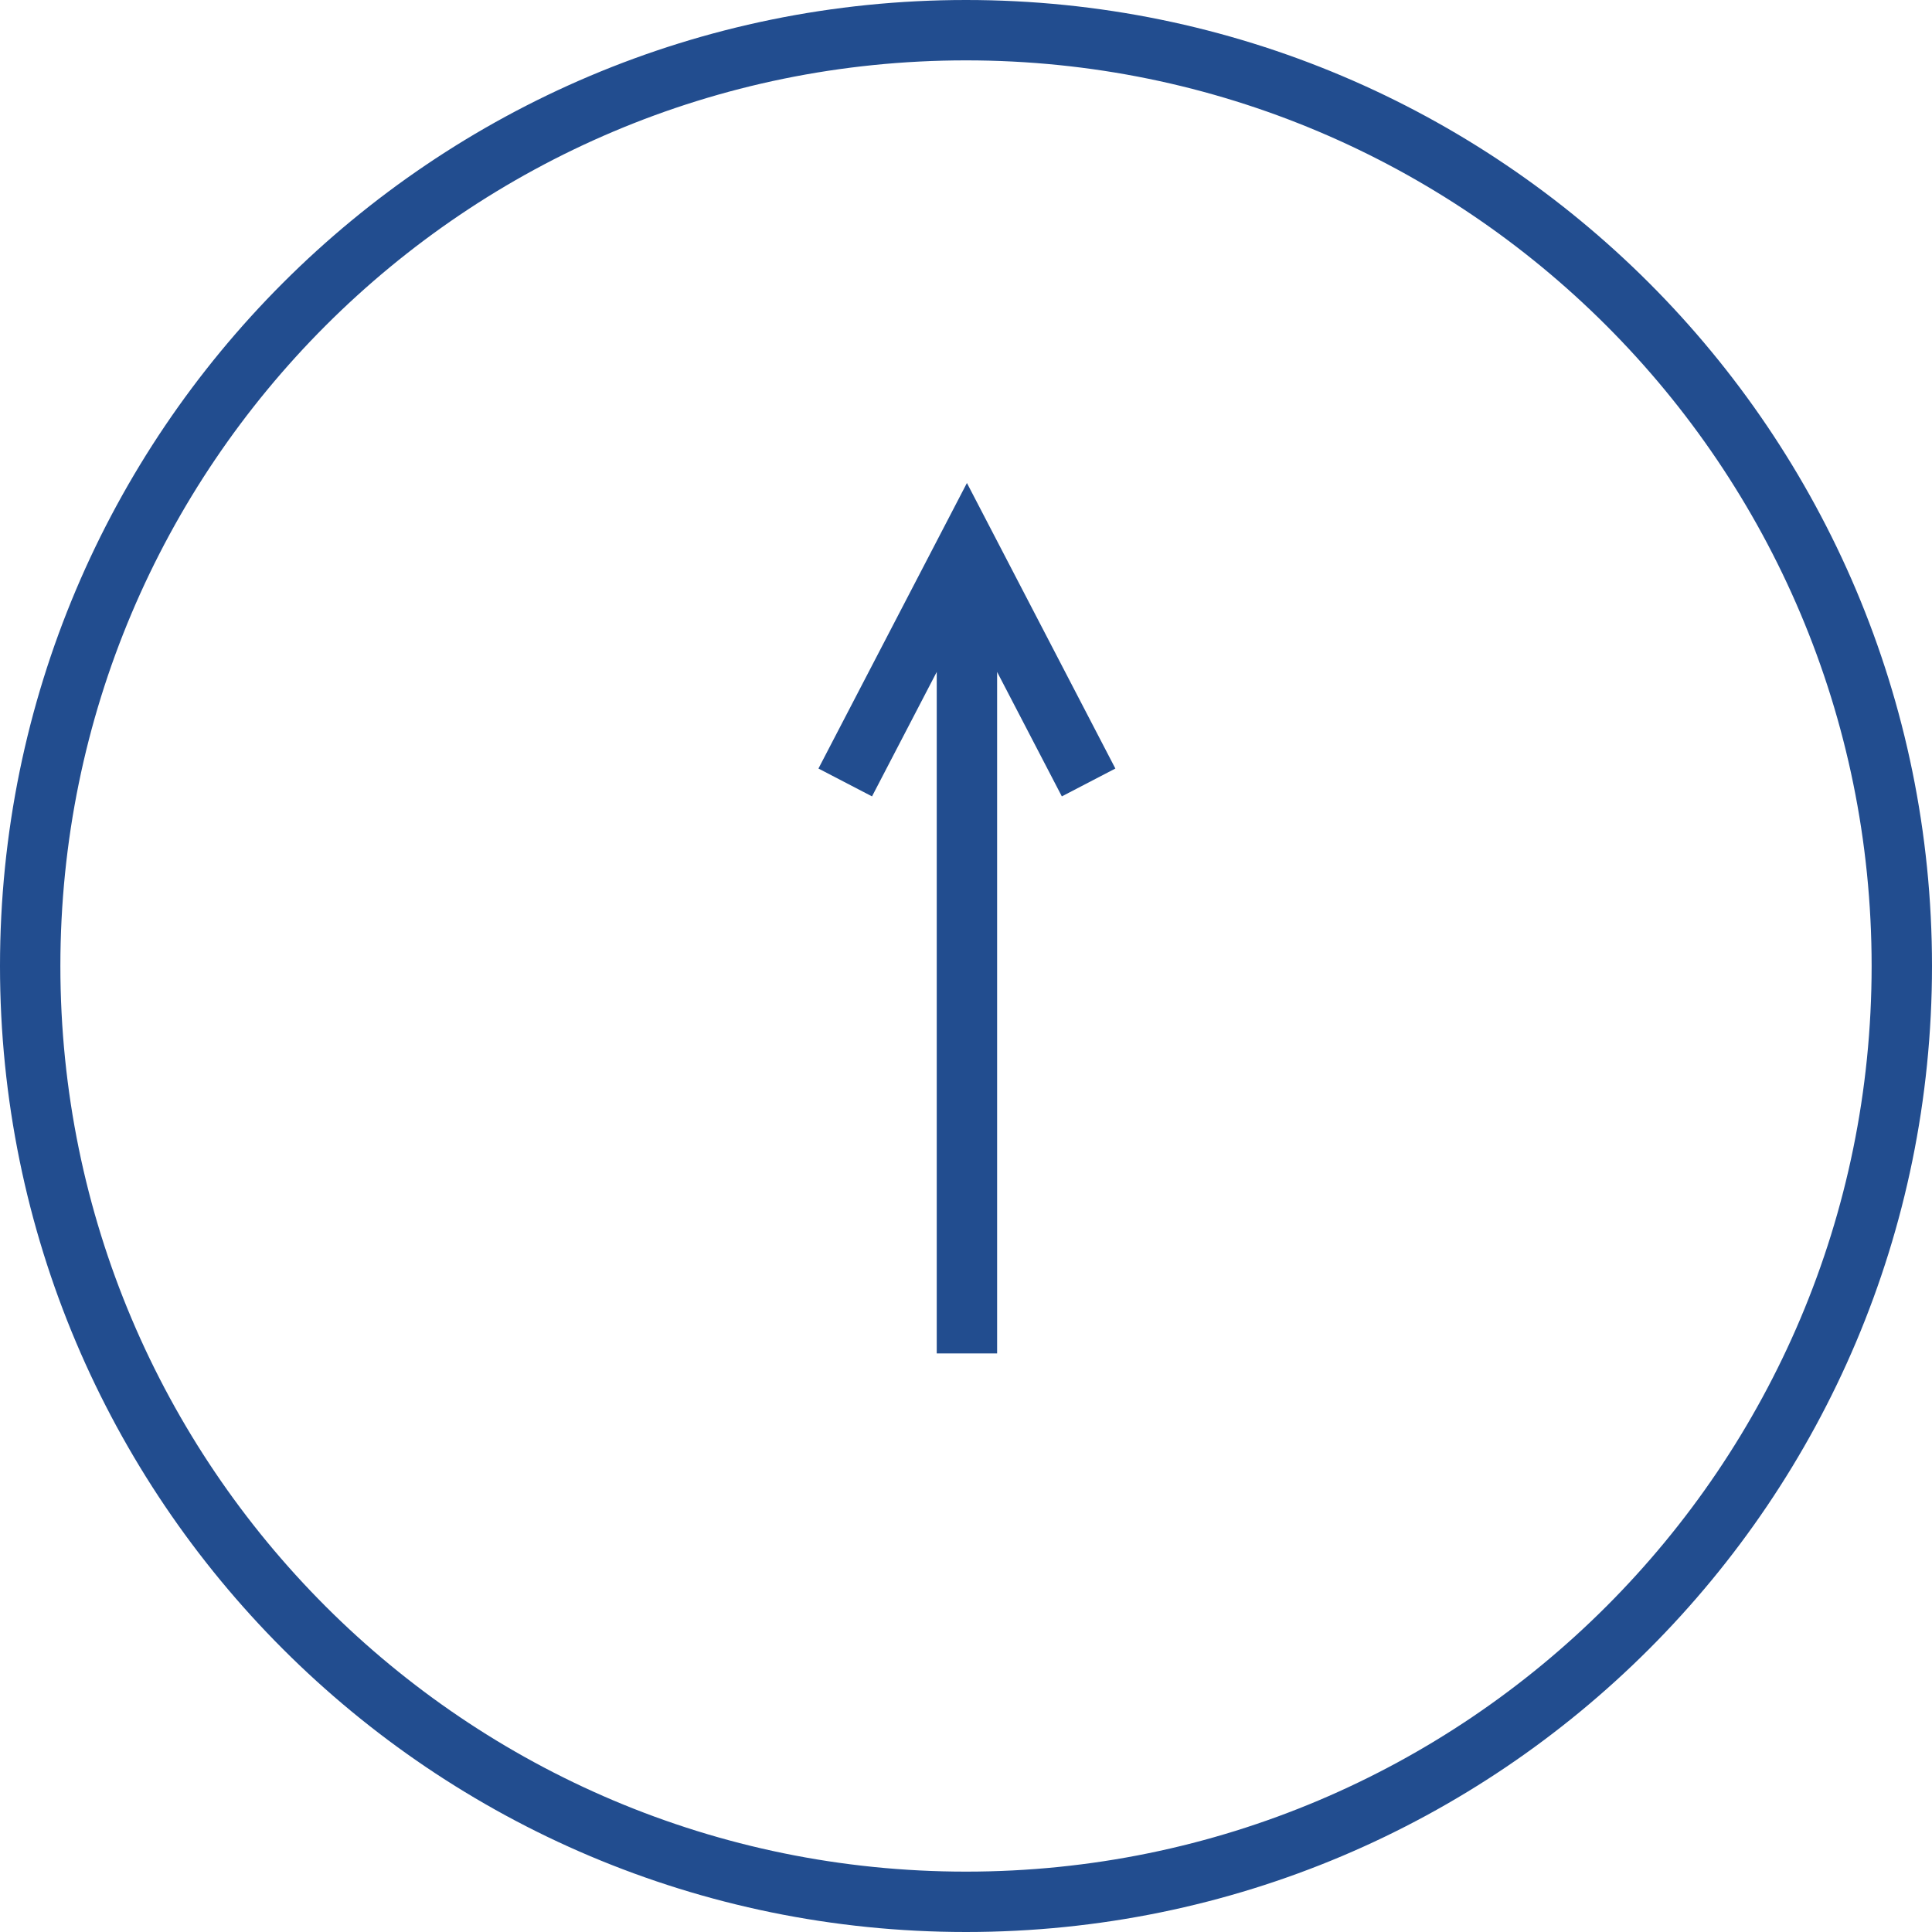
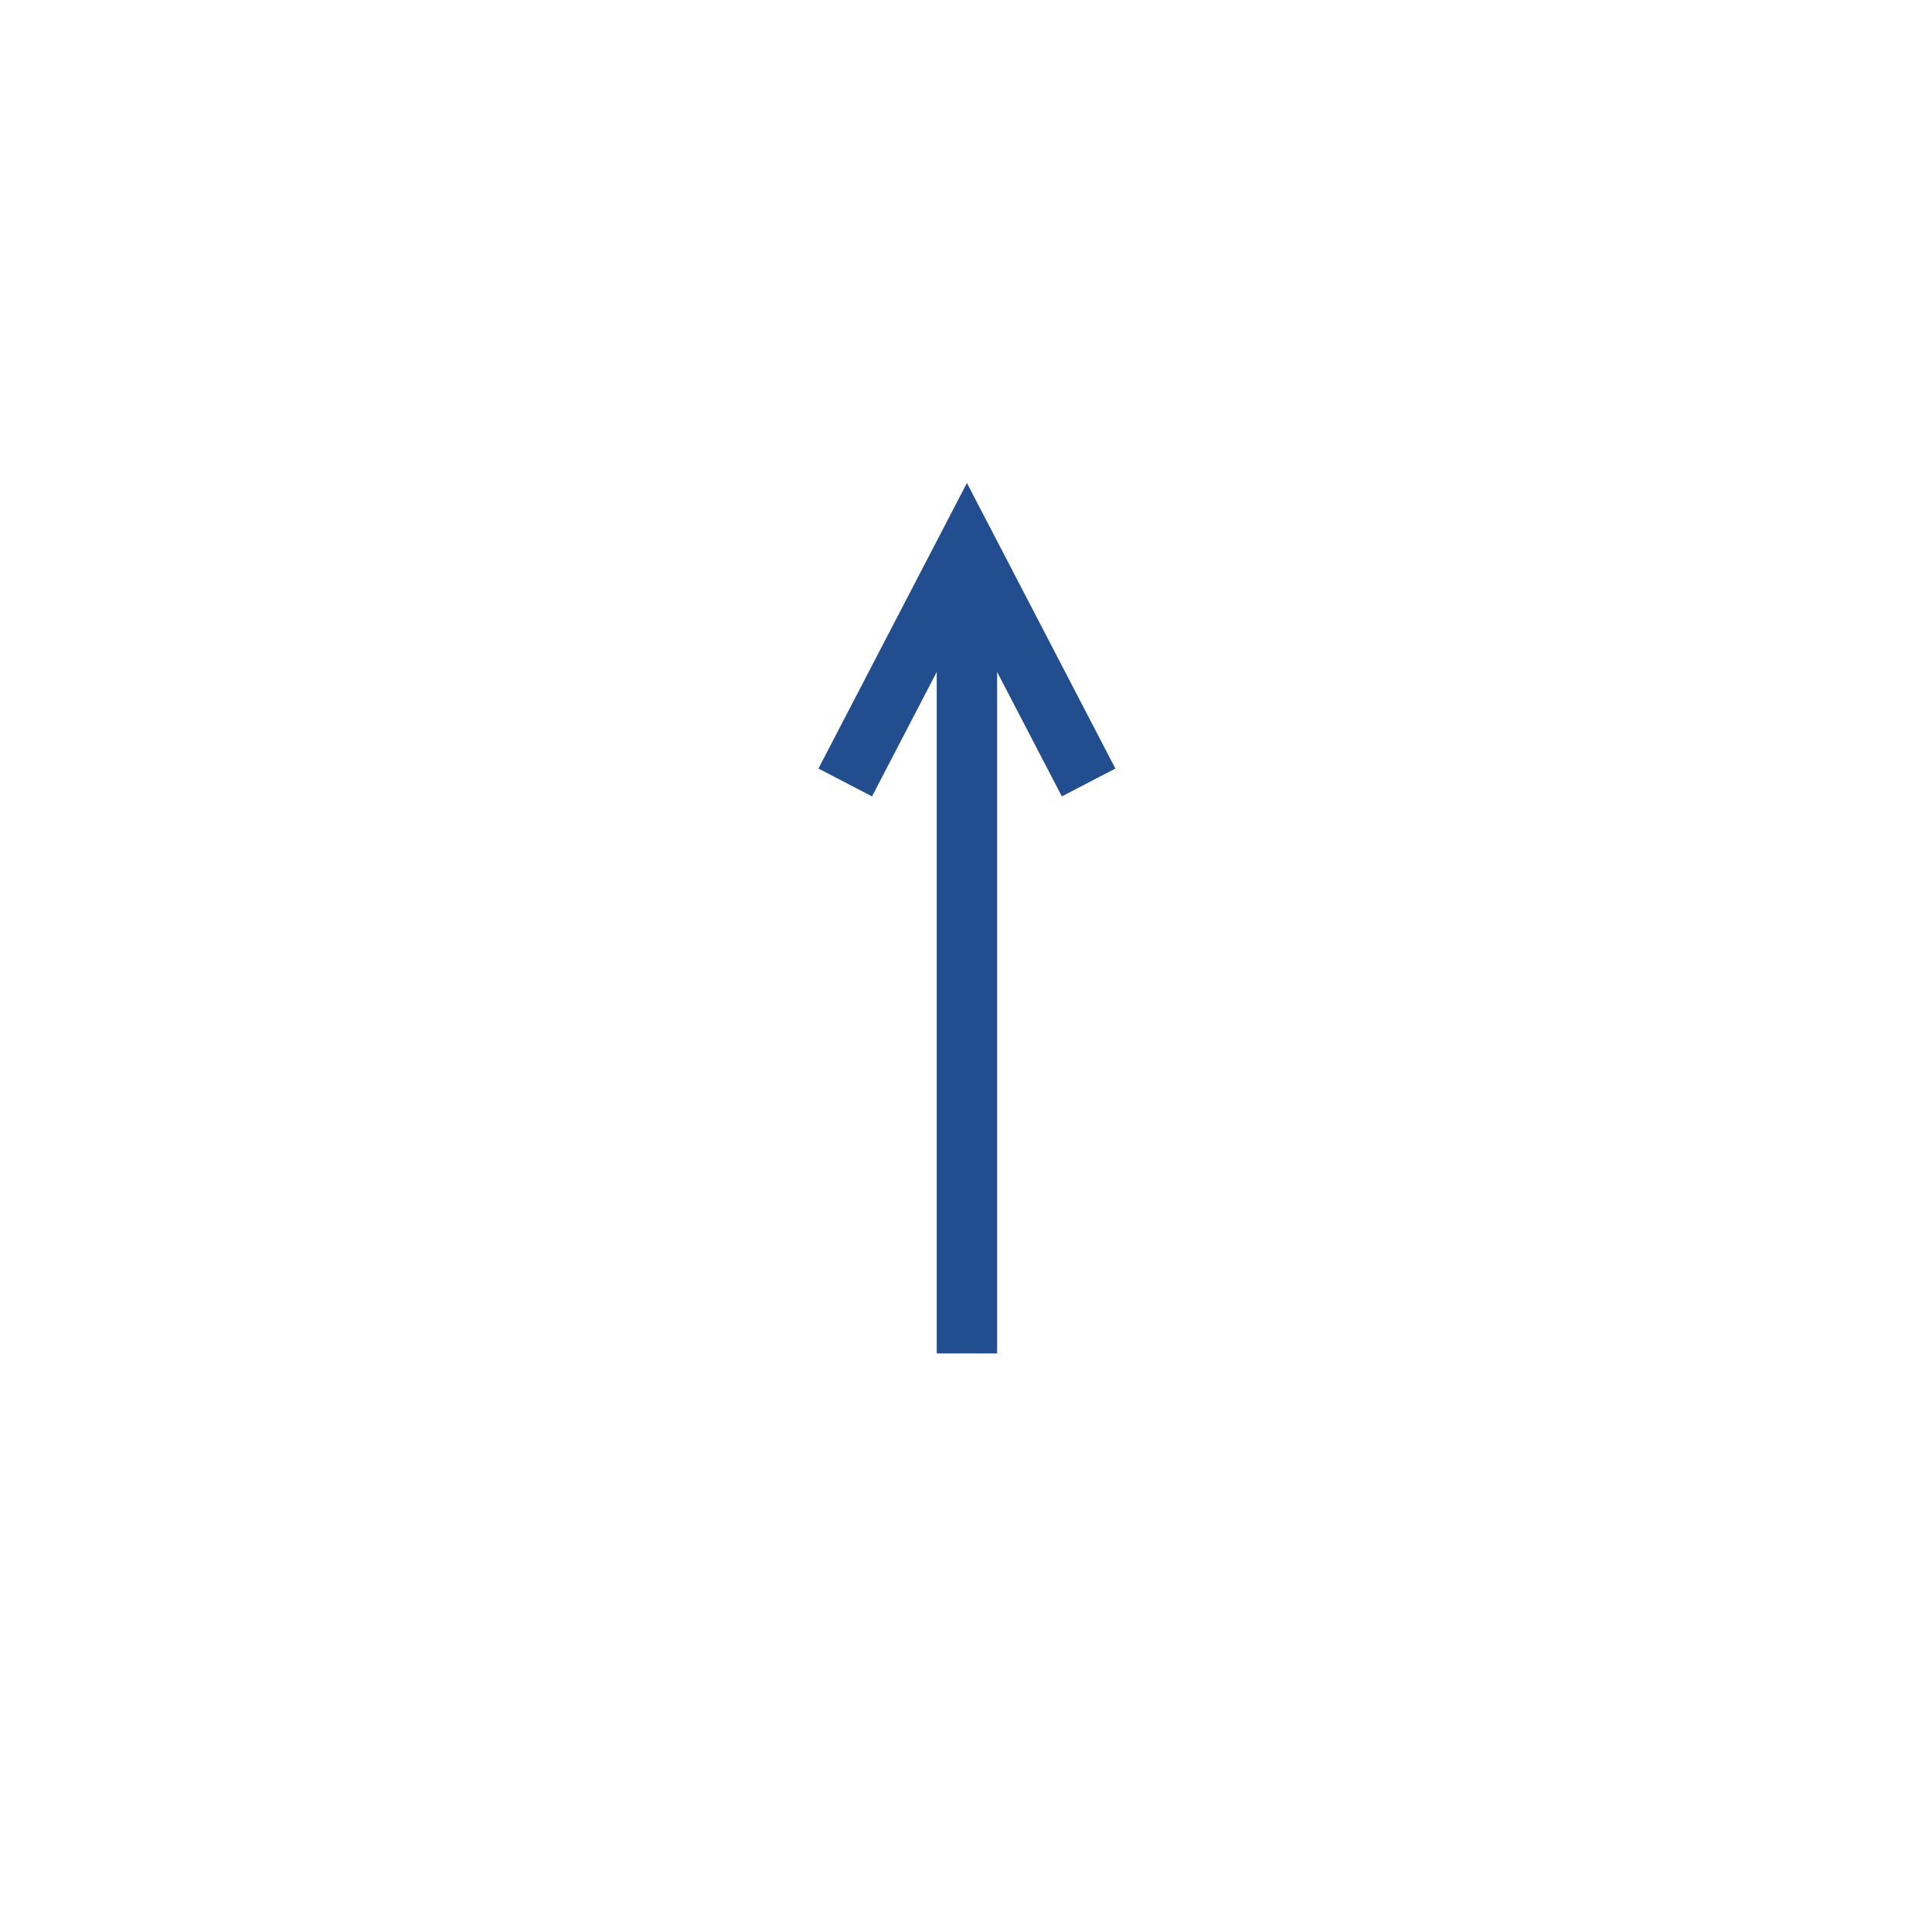
<svg xmlns="http://www.w3.org/2000/svg" width="48" height="48" viewBox="0 0 48 48" fill="none">
-   <path d="M24 47.25C36.841 47.25 47.25 36.841 47.25 24C47.25 11.159 36.841 0.75 24 0.75C11.159 0.75 0.75 11.159 0.75 24C0.75 36.841 11.159 47.25 24 47.25Z" stroke="#224D8F" stroke-width="1.5" />
  <path fill-rule="evenodd" clip-rule="evenodd" d="M20.334 19.094L24.023 12L27.711 19.094L26.381 19.786L24.773 16.694V33.626H23.273V16.694L21.665 19.786L20.334 19.094Z" fill="#224D8F" />
</svg>